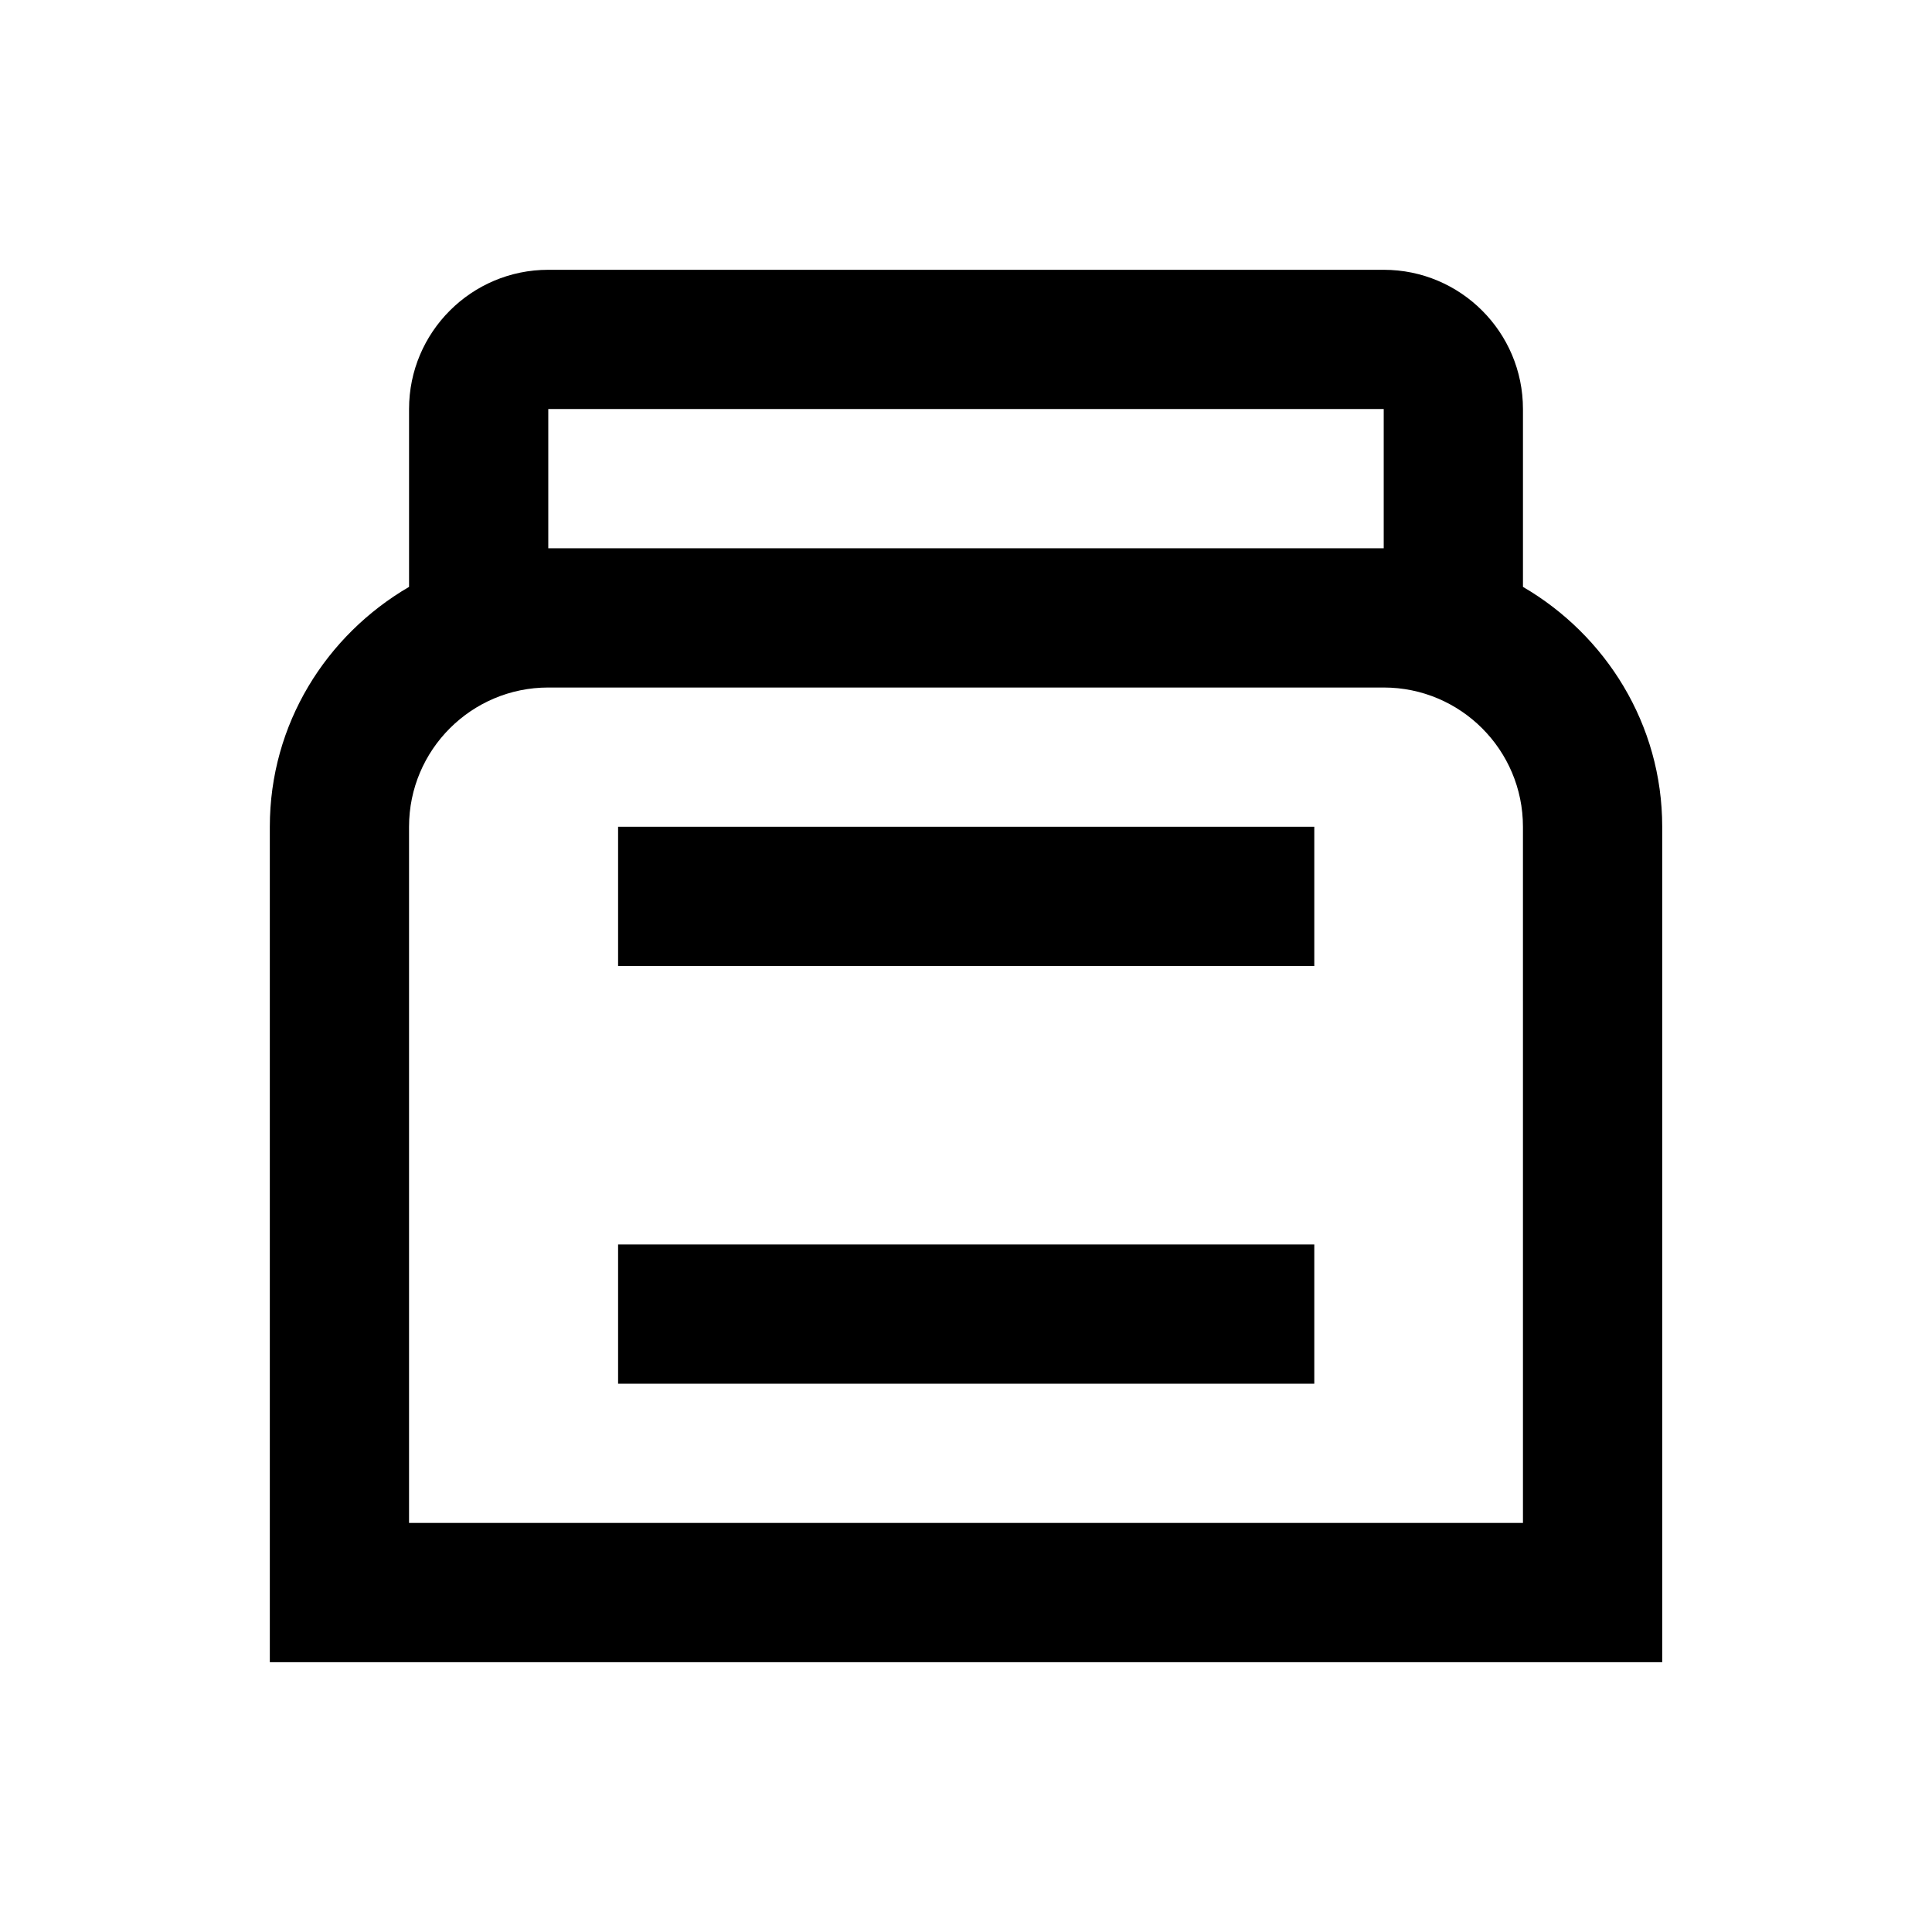
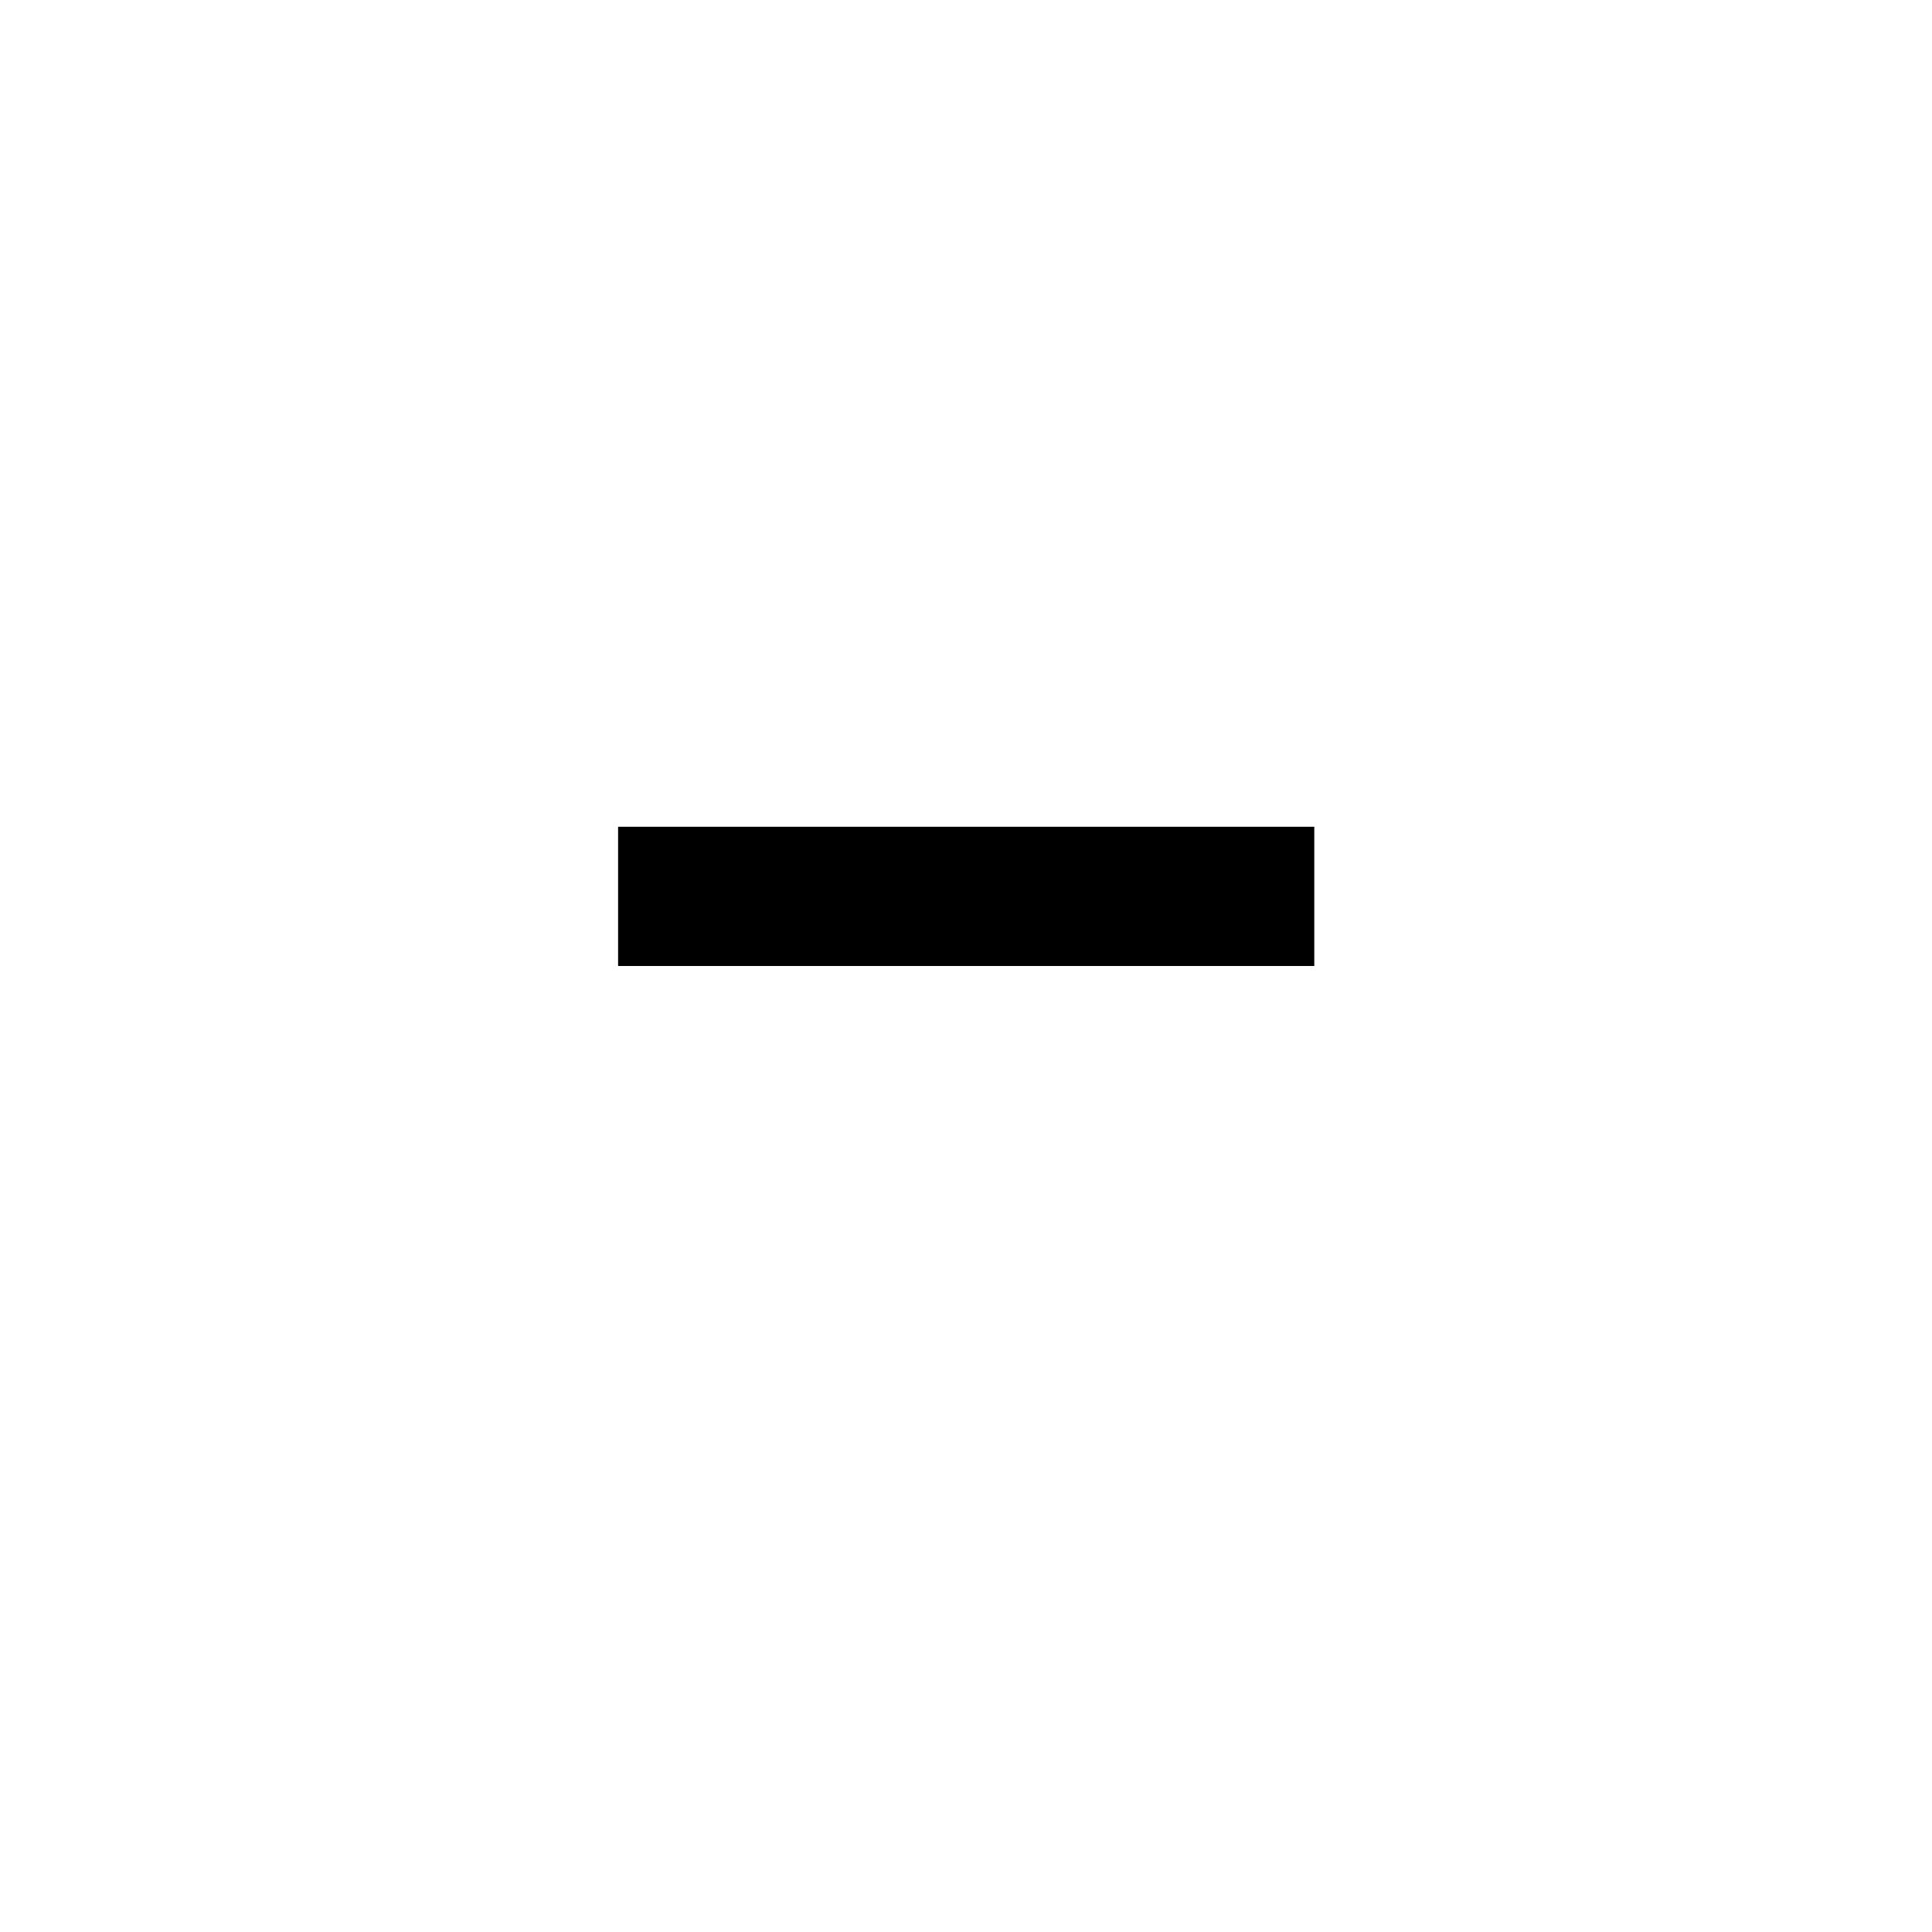
<svg xmlns="http://www.w3.org/2000/svg" fill="#000000" width="800px" height="800px" version="1.1" viewBox="144 144 512 512">
  <g>
-     <path d="m547.6 299.53v-47.133c0-20.367-16.531-36.898-36.898-36.898h-221.4c-20.367 0-36.898 16.531-36.898 36.898v47.133c-21.941 12.793-36.898 36.309-36.898 63.566v221.4h369v-221.4c0-27.156-14.957-50.773-36.902-63.566zm-258.3-47.133h221.4v36.898h-221.4zm258.3 295.2h-295.2v-184.5c0-20.367 16.531-36.898 36.898-36.898h221.4c20.367 0 36.898 16.531 36.898 36.898z" />
    <path d="m307.8 363.1h184.5v36.898h-184.5z" />
-     <path d="m307.8 473.8h184.5v36.898h-184.5z" />
  </g>
</svg>